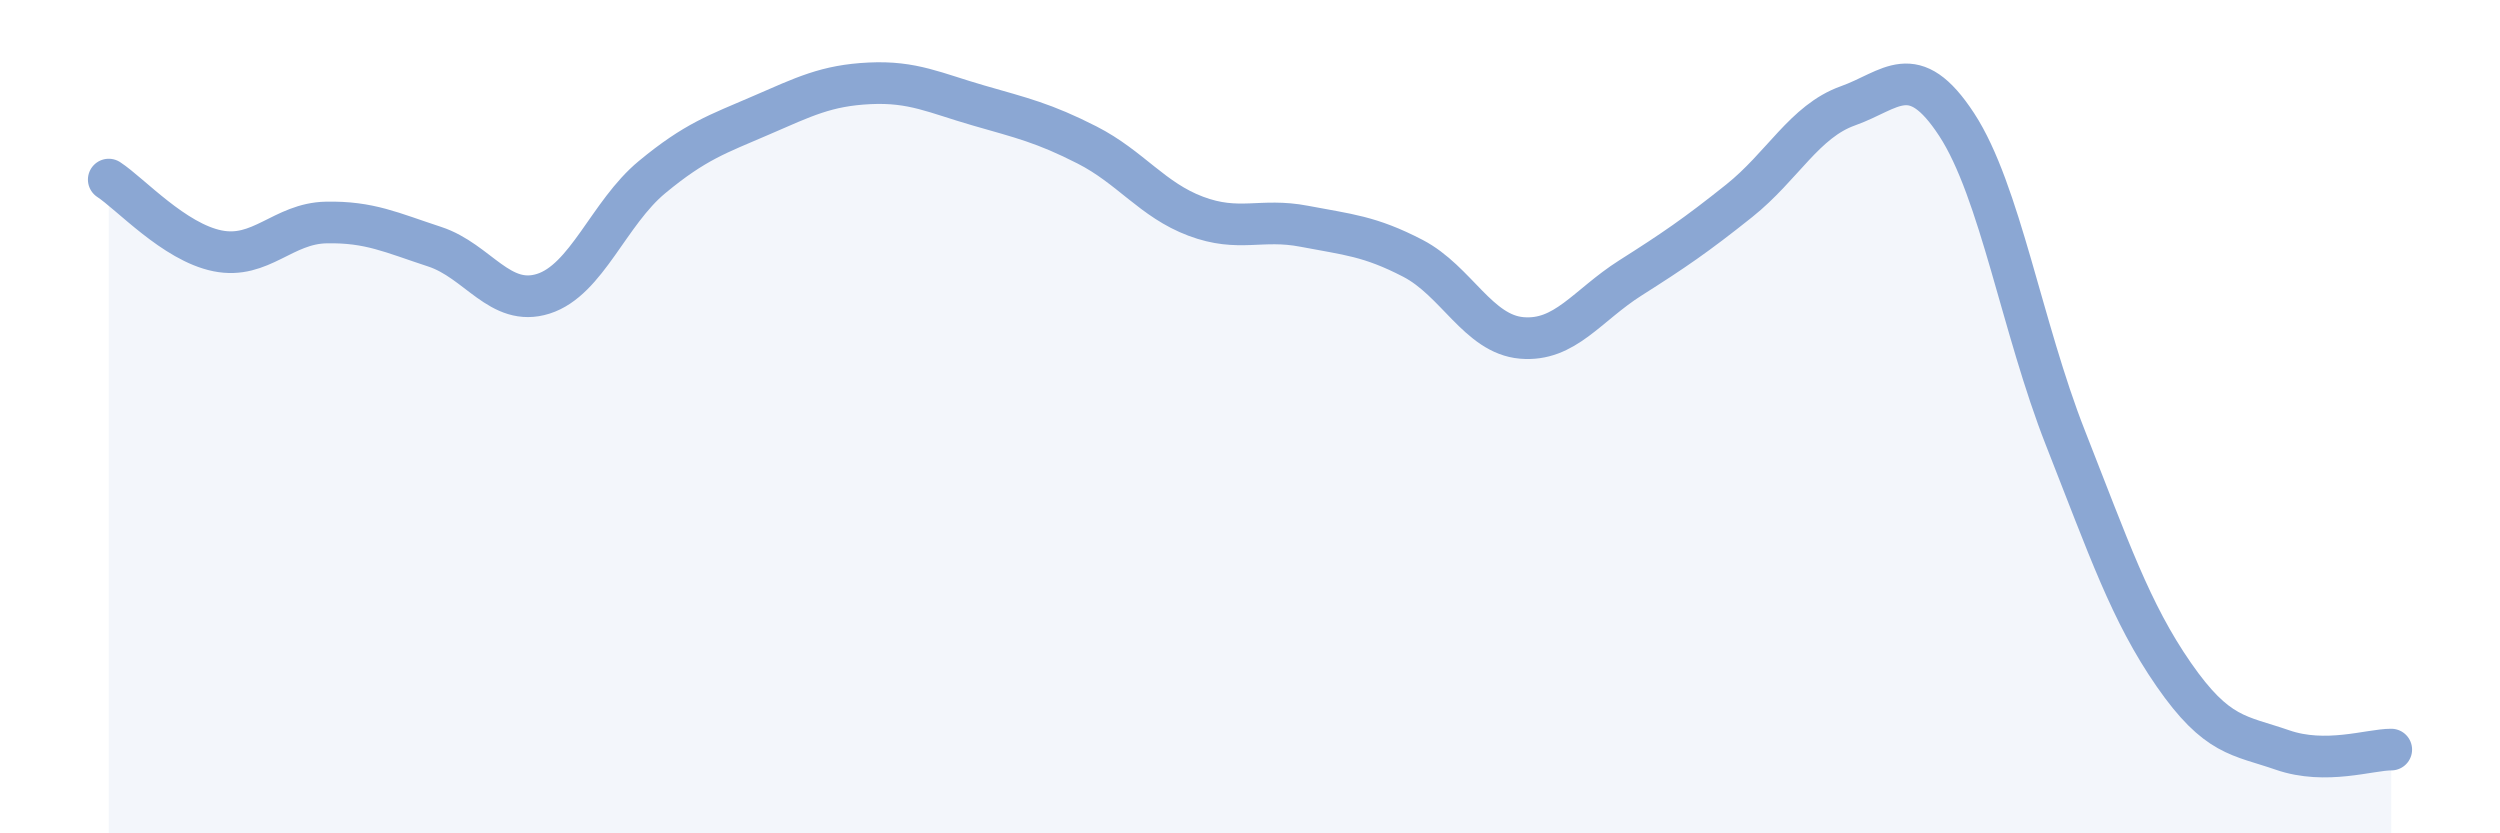
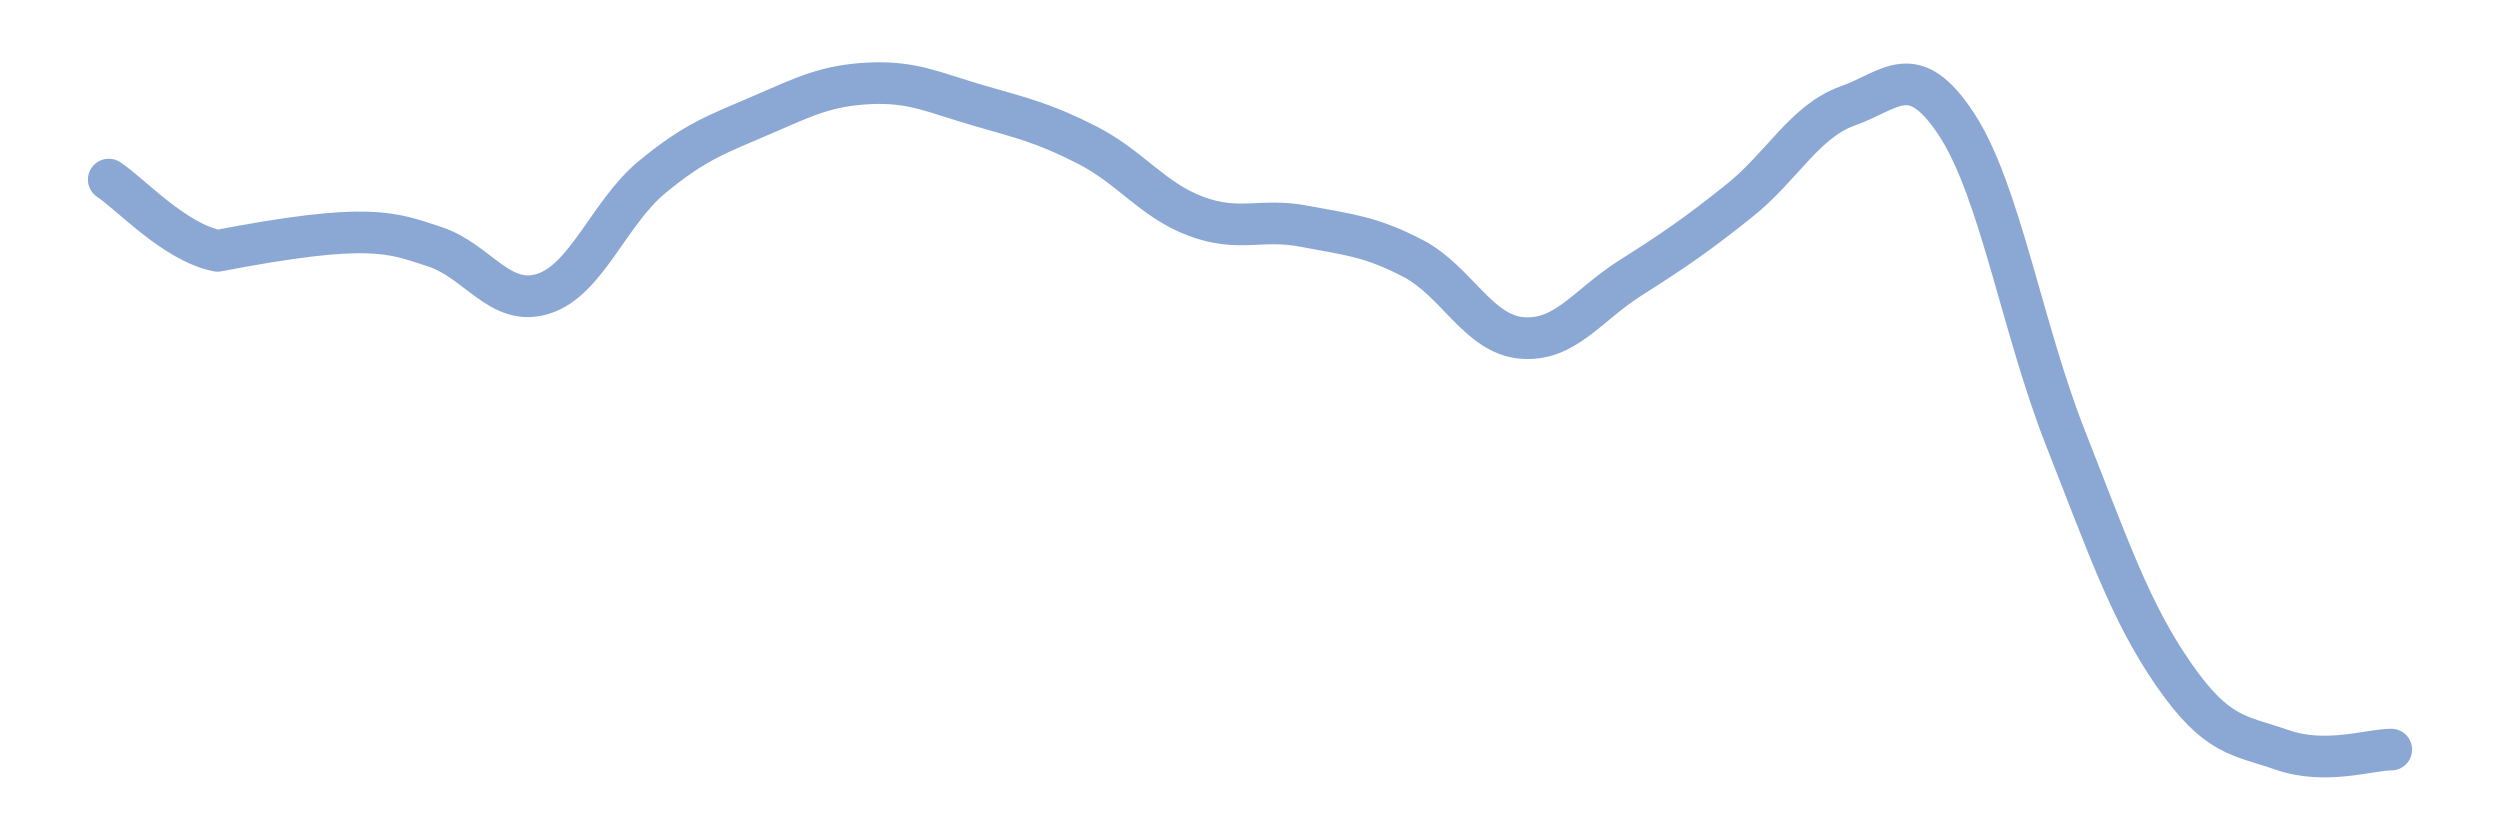
<svg xmlns="http://www.w3.org/2000/svg" width="60" height="20" viewBox="0 0 60 20">
-   <path d="M 2.61,4.31 C 3.13,4.65 4.18,5.81 5.22,6.02 C 6.26,6.23 6.79,5.36 7.83,5.34 C 8.87,5.32 9.39,5.58 10.43,5.92 C 11.47,6.26 12,7.38 13.04,7.05 C 14.08,6.72 14.61,5.11 15.65,4.25 C 16.69,3.39 17.22,3.22 18.26,2.77 C 19.3,2.32 19.83,2.05 20.87,2 C 21.91,1.95 22.44,2.23 23.48,2.53 C 24.52,2.83 25.05,2.95 26.09,3.48 C 27.13,4.01 27.66,4.8 28.7,5.19 C 29.74,5.58 30.26,5.23 31.3,5.43 C 32.34,5.63 32.87,5.66 33.91,6.2 C 34.95,6.74 35.48,8.02 36.52,8.11 C 37.56,8.2 38.09,7.33 39.13,6.67 C 40.17,6.01 40.7,5.65 41.74,4.82 C 42.78,3.99 43.31,2.91 44.35,2.54 C 45.39,2.17 45.92,1.4 46.96,2.99 C 48,4.58 48.53,7.87 49.57,10.51 C 50.61,13.15 51.13,14.69 52.17,16.19 C 53.21,17.69 53.74,17.64 54.78,18 C 55.82,18.36 56.87,17.99 57.39,17.99L57.39 20L2.61 20Z" fill="#8ba7d3" opacity="0.1" stroke-linecap="round" stroke-linejoin="round" />
-   <path d="M 2.61,4.31 C 3.13,4.65 4.18,5.81 5.22,6.02 C 6.26,6.23 6.79,5.36 7.83,5.34 C 8.87,5.32 9.39,5.58 10.43,5.92 C 11.47,6.26 12,7.38 13.04,7.05 C 14.08,6.72 14.61,5.11 15.65,4.25 C 16.69,3.39 17.22,3.22 18.26,2.77 C 19.3,2.32 19.83,2.05 20.87,2 C 21.91,1.95 22.44,2.23 23.48,2.53 C 24.52,2.83 25.05,2.95 26.09,3.48 C 27.13,4.01 27.66,4.8 28.7,5.19 C 29.74,5.58 30.26,5.23 31.3,5.43 C 32.34,5.63 32.87,5.66 33.91,6.2 C 34.95,6.74 35.48,8.02 36.52,8.11 C 37.56,8.2 38.09,7.33 39.13,6.67 C 40.17,6.01 40.7,5.65 41.74,4.82 C 42.78,3.99 43.31,2.91 44.35,2.54 C 45.39,2.17 45.92,1.4 46.96,2.99 C 48,4.58 48.53,7.87 49.57,10.51 C 50.61,13.15 51.13,14.69 52.17,16.19 C 53.21,17.69 53.74,17.64 54.78,18 C 55.82,18.36 56.87,17.99 57.39,17.99" stroke="#8ba7d3" stroke-width="1" fill="none" stroke-linecap="round" stroke-linejoin="round" />
+   <path d="M 2.61,4.31 C 3.13,4.65 4.18,5.81 5.22,6.02 C 8.87,5.32 9.39,5.58 10.43,5.92 C 11.47,6.26 12,7.38 13.04,7.05 C 14.08,6.72 14.61,5.11 15.65,4.25 C 16.69,3.39 17.22,3.22 18.26,2.77 C 19.3,2.32 19.83,2.05 20.87,2 C 21.91,1.95 22.44,2.23 23.48,2.53 C 24.52,2.83 25.05,2.95 26.09,3.48 C 27.13,4.01 27.66,4.8 28.7,5.19 C 29.74,5.58 30.26,5.23 31.3,5.43 C 32.34,5.63 32.87,5.66 33.91,6.2 C 34.95,6.74 35.48,8.02 36.52,8.11 C 37.56,8.2 38.09,7.33 39.13,6.67 C 40.17,6.01 40.7,5.65 41.74,4.82 C 42.78,3.99 43.31,2.91 44.35,2.54 C 45.39,2.17 45.92,1.4 46.96,2.99 C 48,4.58 48.53,7.87 49.57,10.51 C 50.61,13.15 51.13,14.69 52.17,16.19 C 53.21,17.69 53.74,17.64 54.78,18 C 55.82,18.36 56.87,17.99 57.39,17.99" stroke="#8ba7d3" stroke-width="1" fill="none" stroke-linecap="round" stroke-linejoin="round" />
</svg>